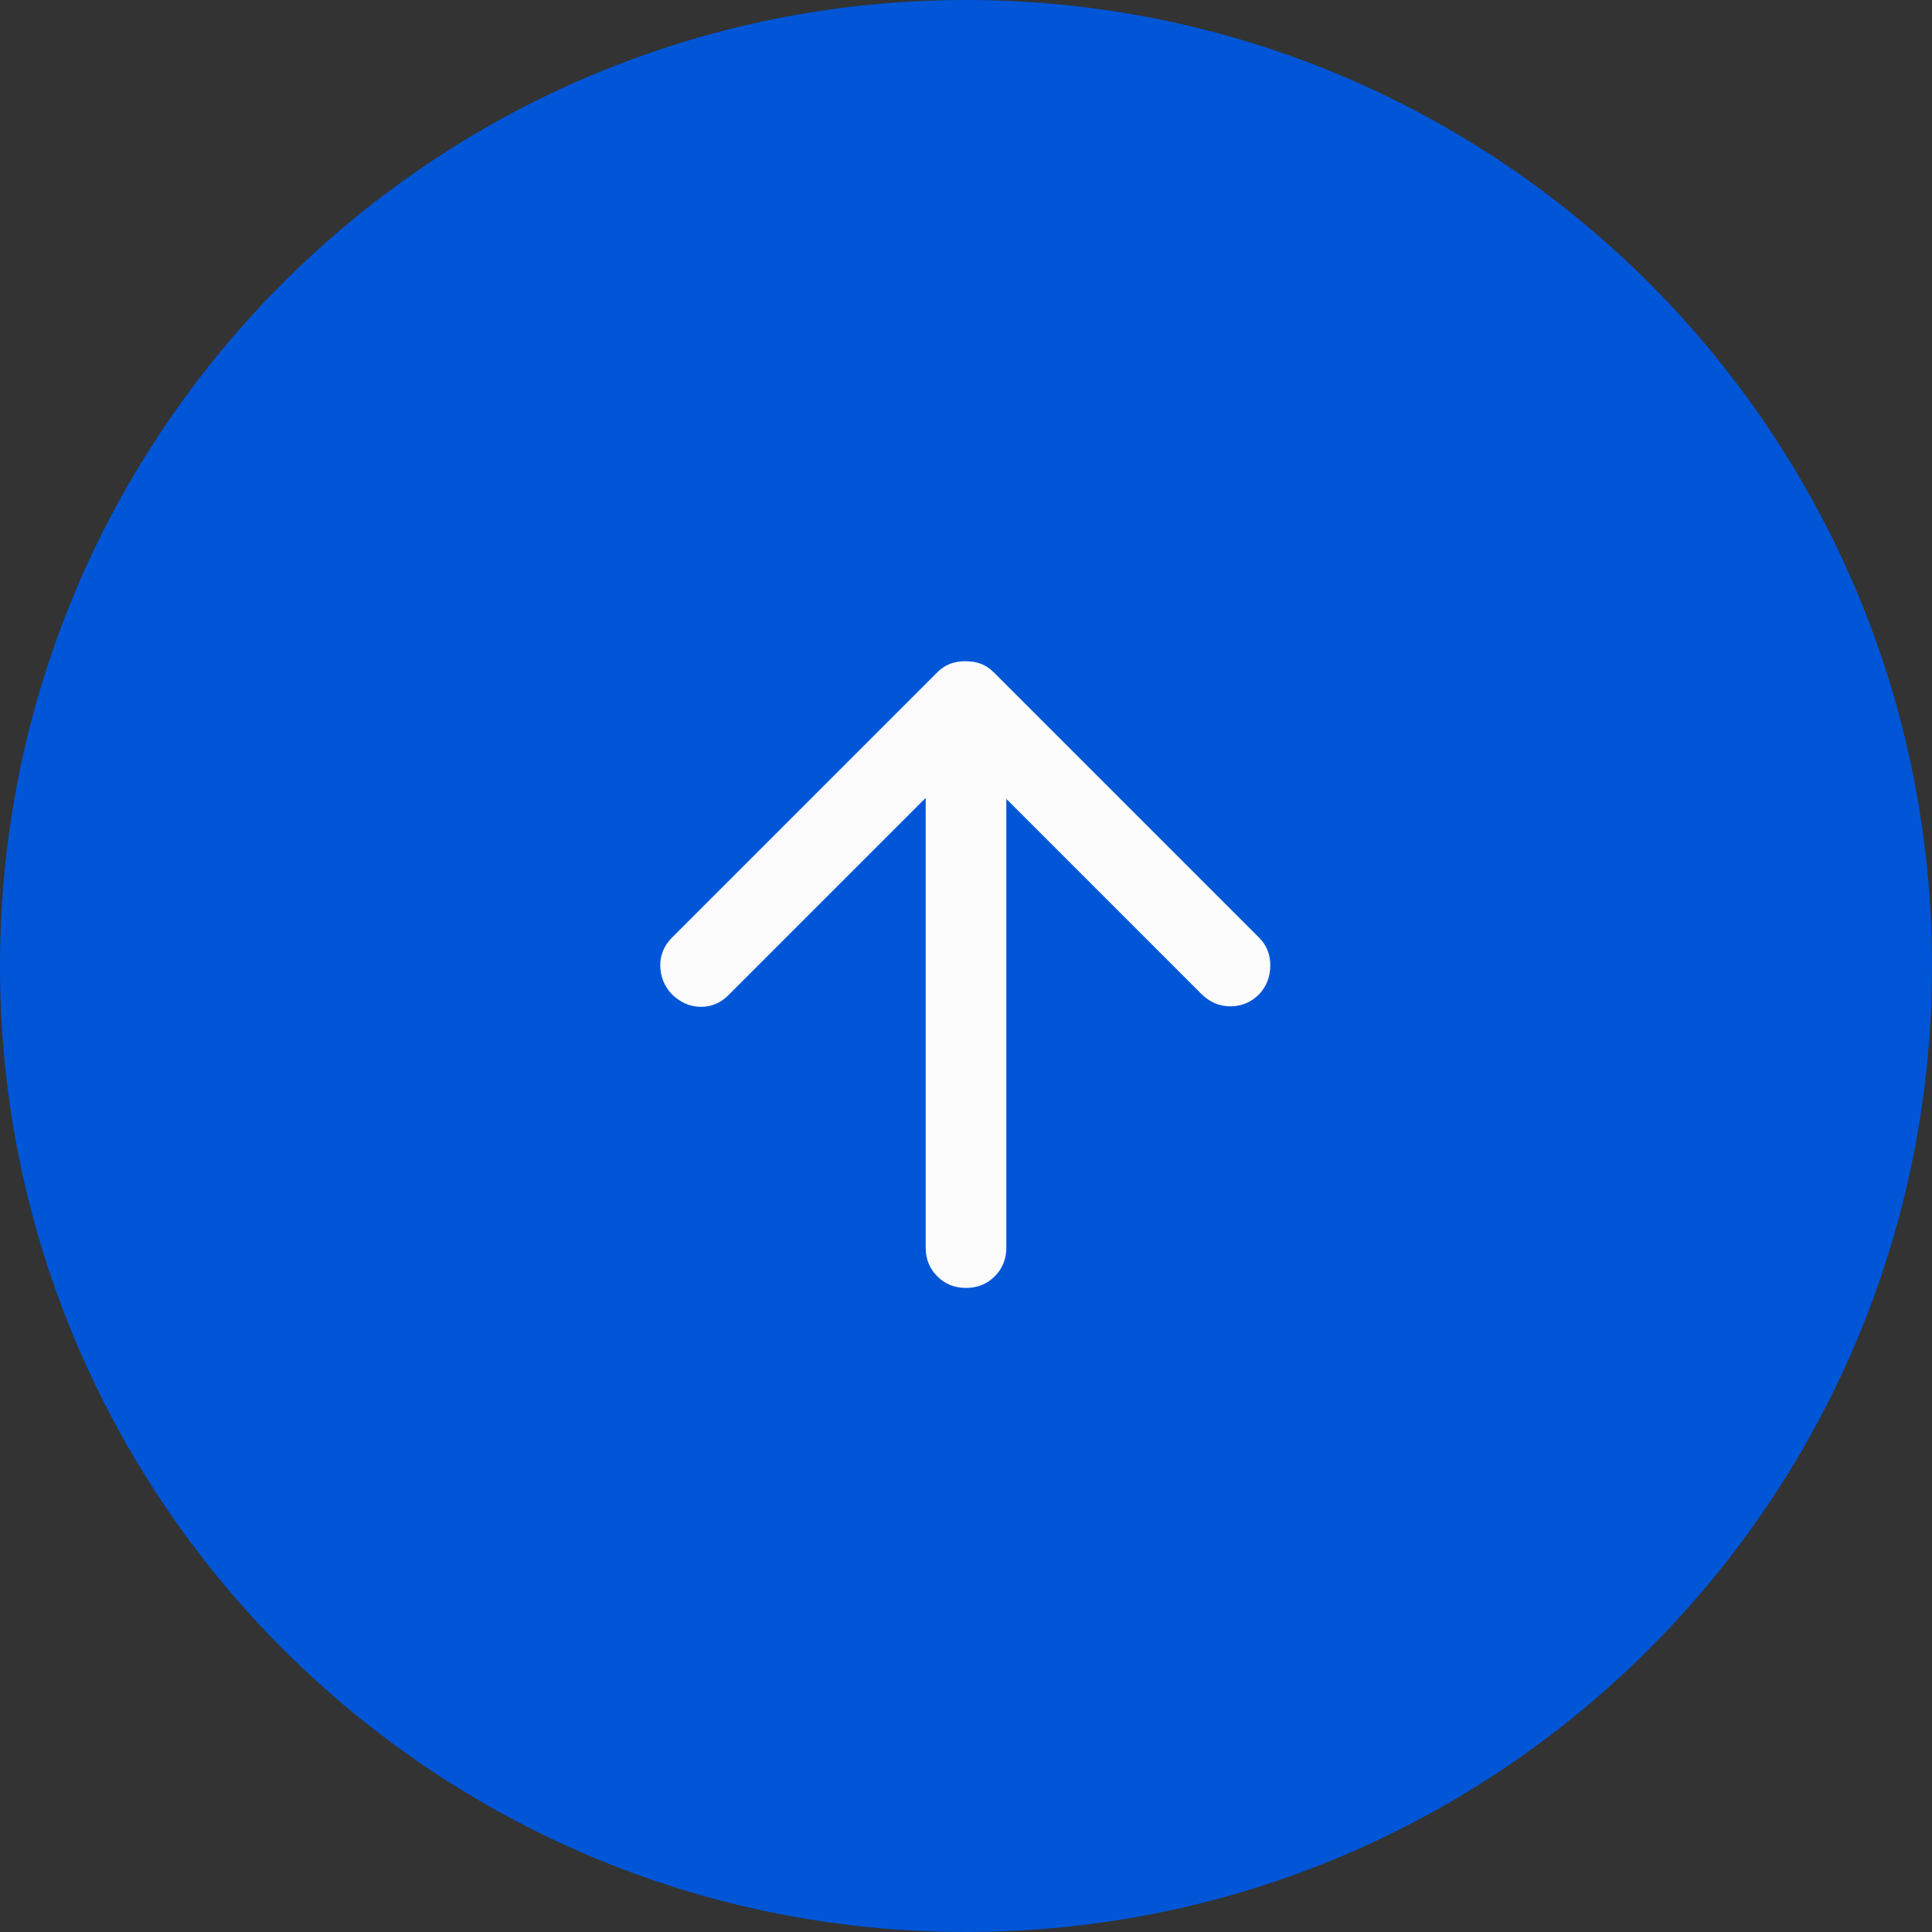
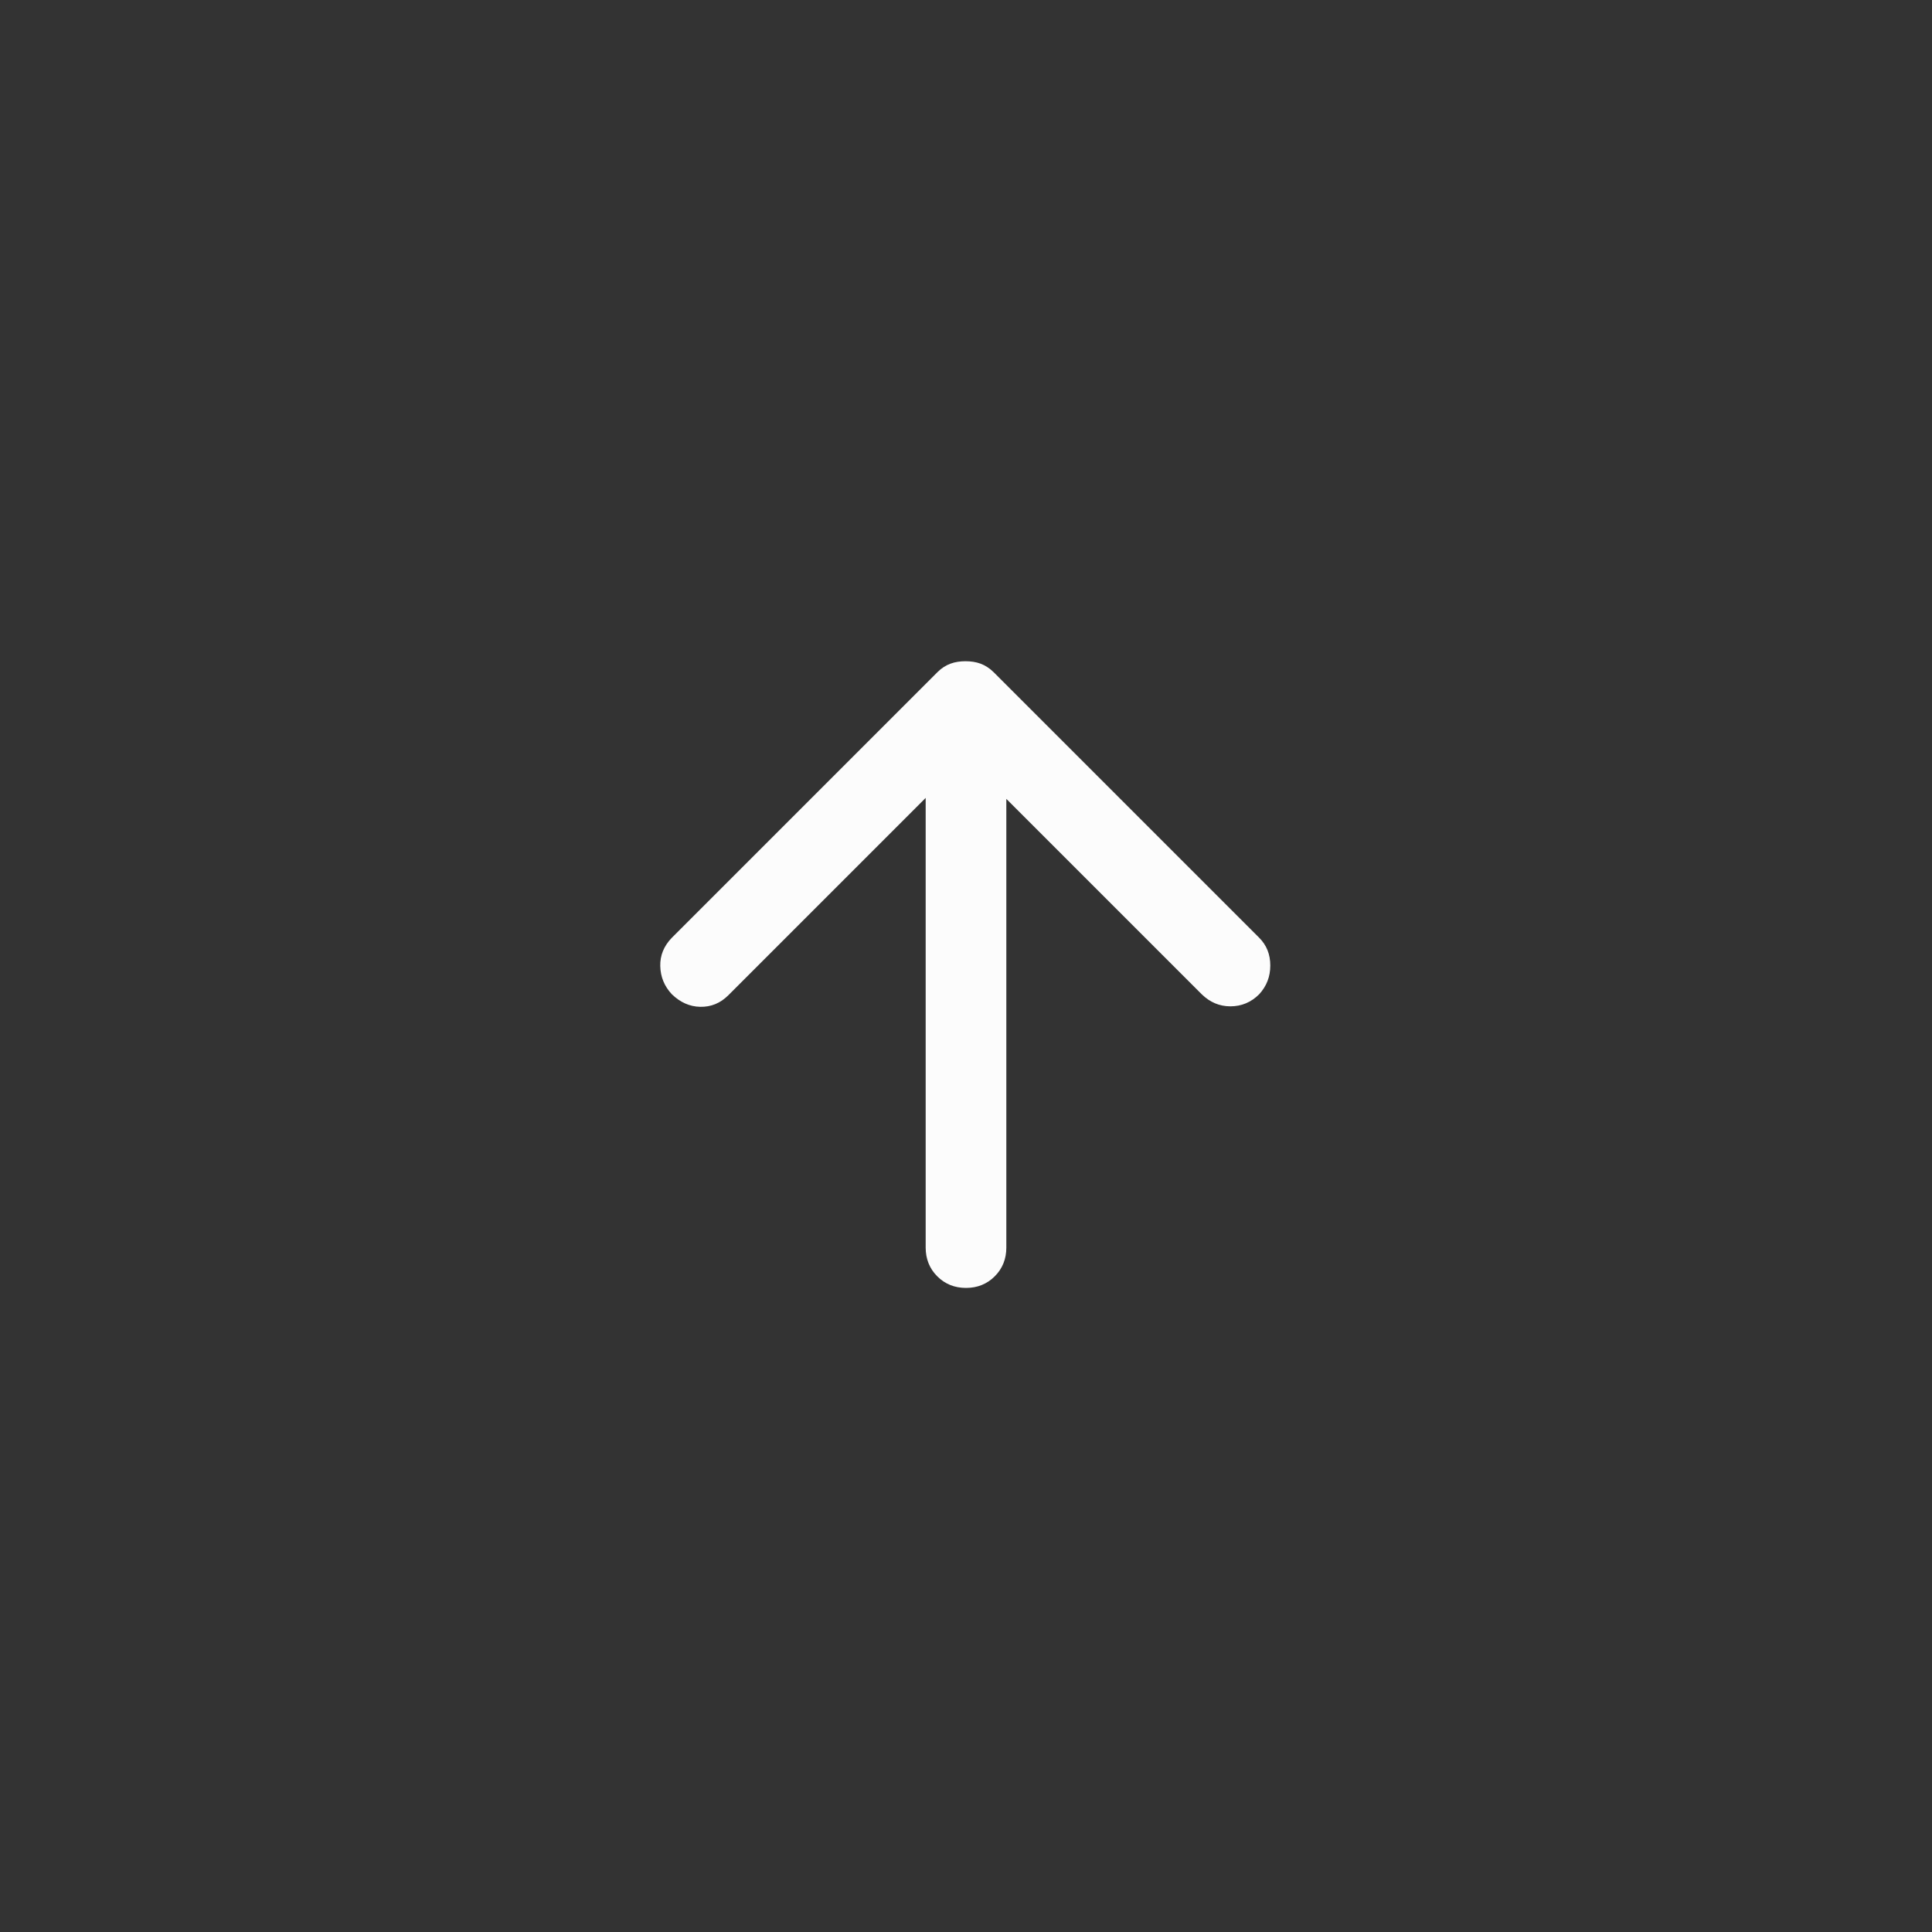
<svg xmlns="http://www.w3.org/2000/svg" id="Capa_1" viewBox="0 0 80 80">
  <rect x="0" y="0" width="80" height="80" fill="#333333" stroke="none" />
  <defs>
    <style>.cls-1{mask:url(#mask);}.cls-2{fill:#0056d7;}.cls-3{fill:#fcfcfc;}</style>
    <mask id="mask" x="20" y="20" width="40" height="40" maskUnits="userSpaceOnUse">
      <g id="mask0_888_5837">
        <rect class="cls-3" x="20" y="20" width="40" height="40" transform="translate(0 80) rotate(-90)" />
      </g>
    </mask>
  </defs>
-   <path class="cls-2" d="M0,40h0C0,17.91,17.91,0,40,0h0c22.09,0,40,17.91,40,40h0c0,22.09-17.91,40-40,40h0C17.91,80,0,62.09,0,40Z" />
  <g class="cls-1">
    <path class="cls-3" d="M41.67,33.04v18.62c0,.47-.16.87-.48,1.19-.32.32-.72.48-1.19.48s-.87-.16-1.19-.48c-.32-.32-.48-.72-.48-1.19v-18.62l-8.17,8.17c-.33.33-.72.49-1.17.48-.44-.01-.83-.19-1.17-.52-.31-.33-.47-.72-.48-1.17-.01-.44.15-.83.48-1.17l11-11c.17-.17.35-.28.54-.35.19-.07.4-.1.62-.1s.43.03.62.1c.19.07.38.19.54.35l11,11c.31.31.46.69.46,1.15s-.15.85-.46,1.19c-.33.33-.73.5-1.19.5s-.85-.17-1.19-.5l-8.12-8.12Z" />
  </g>
</svg>